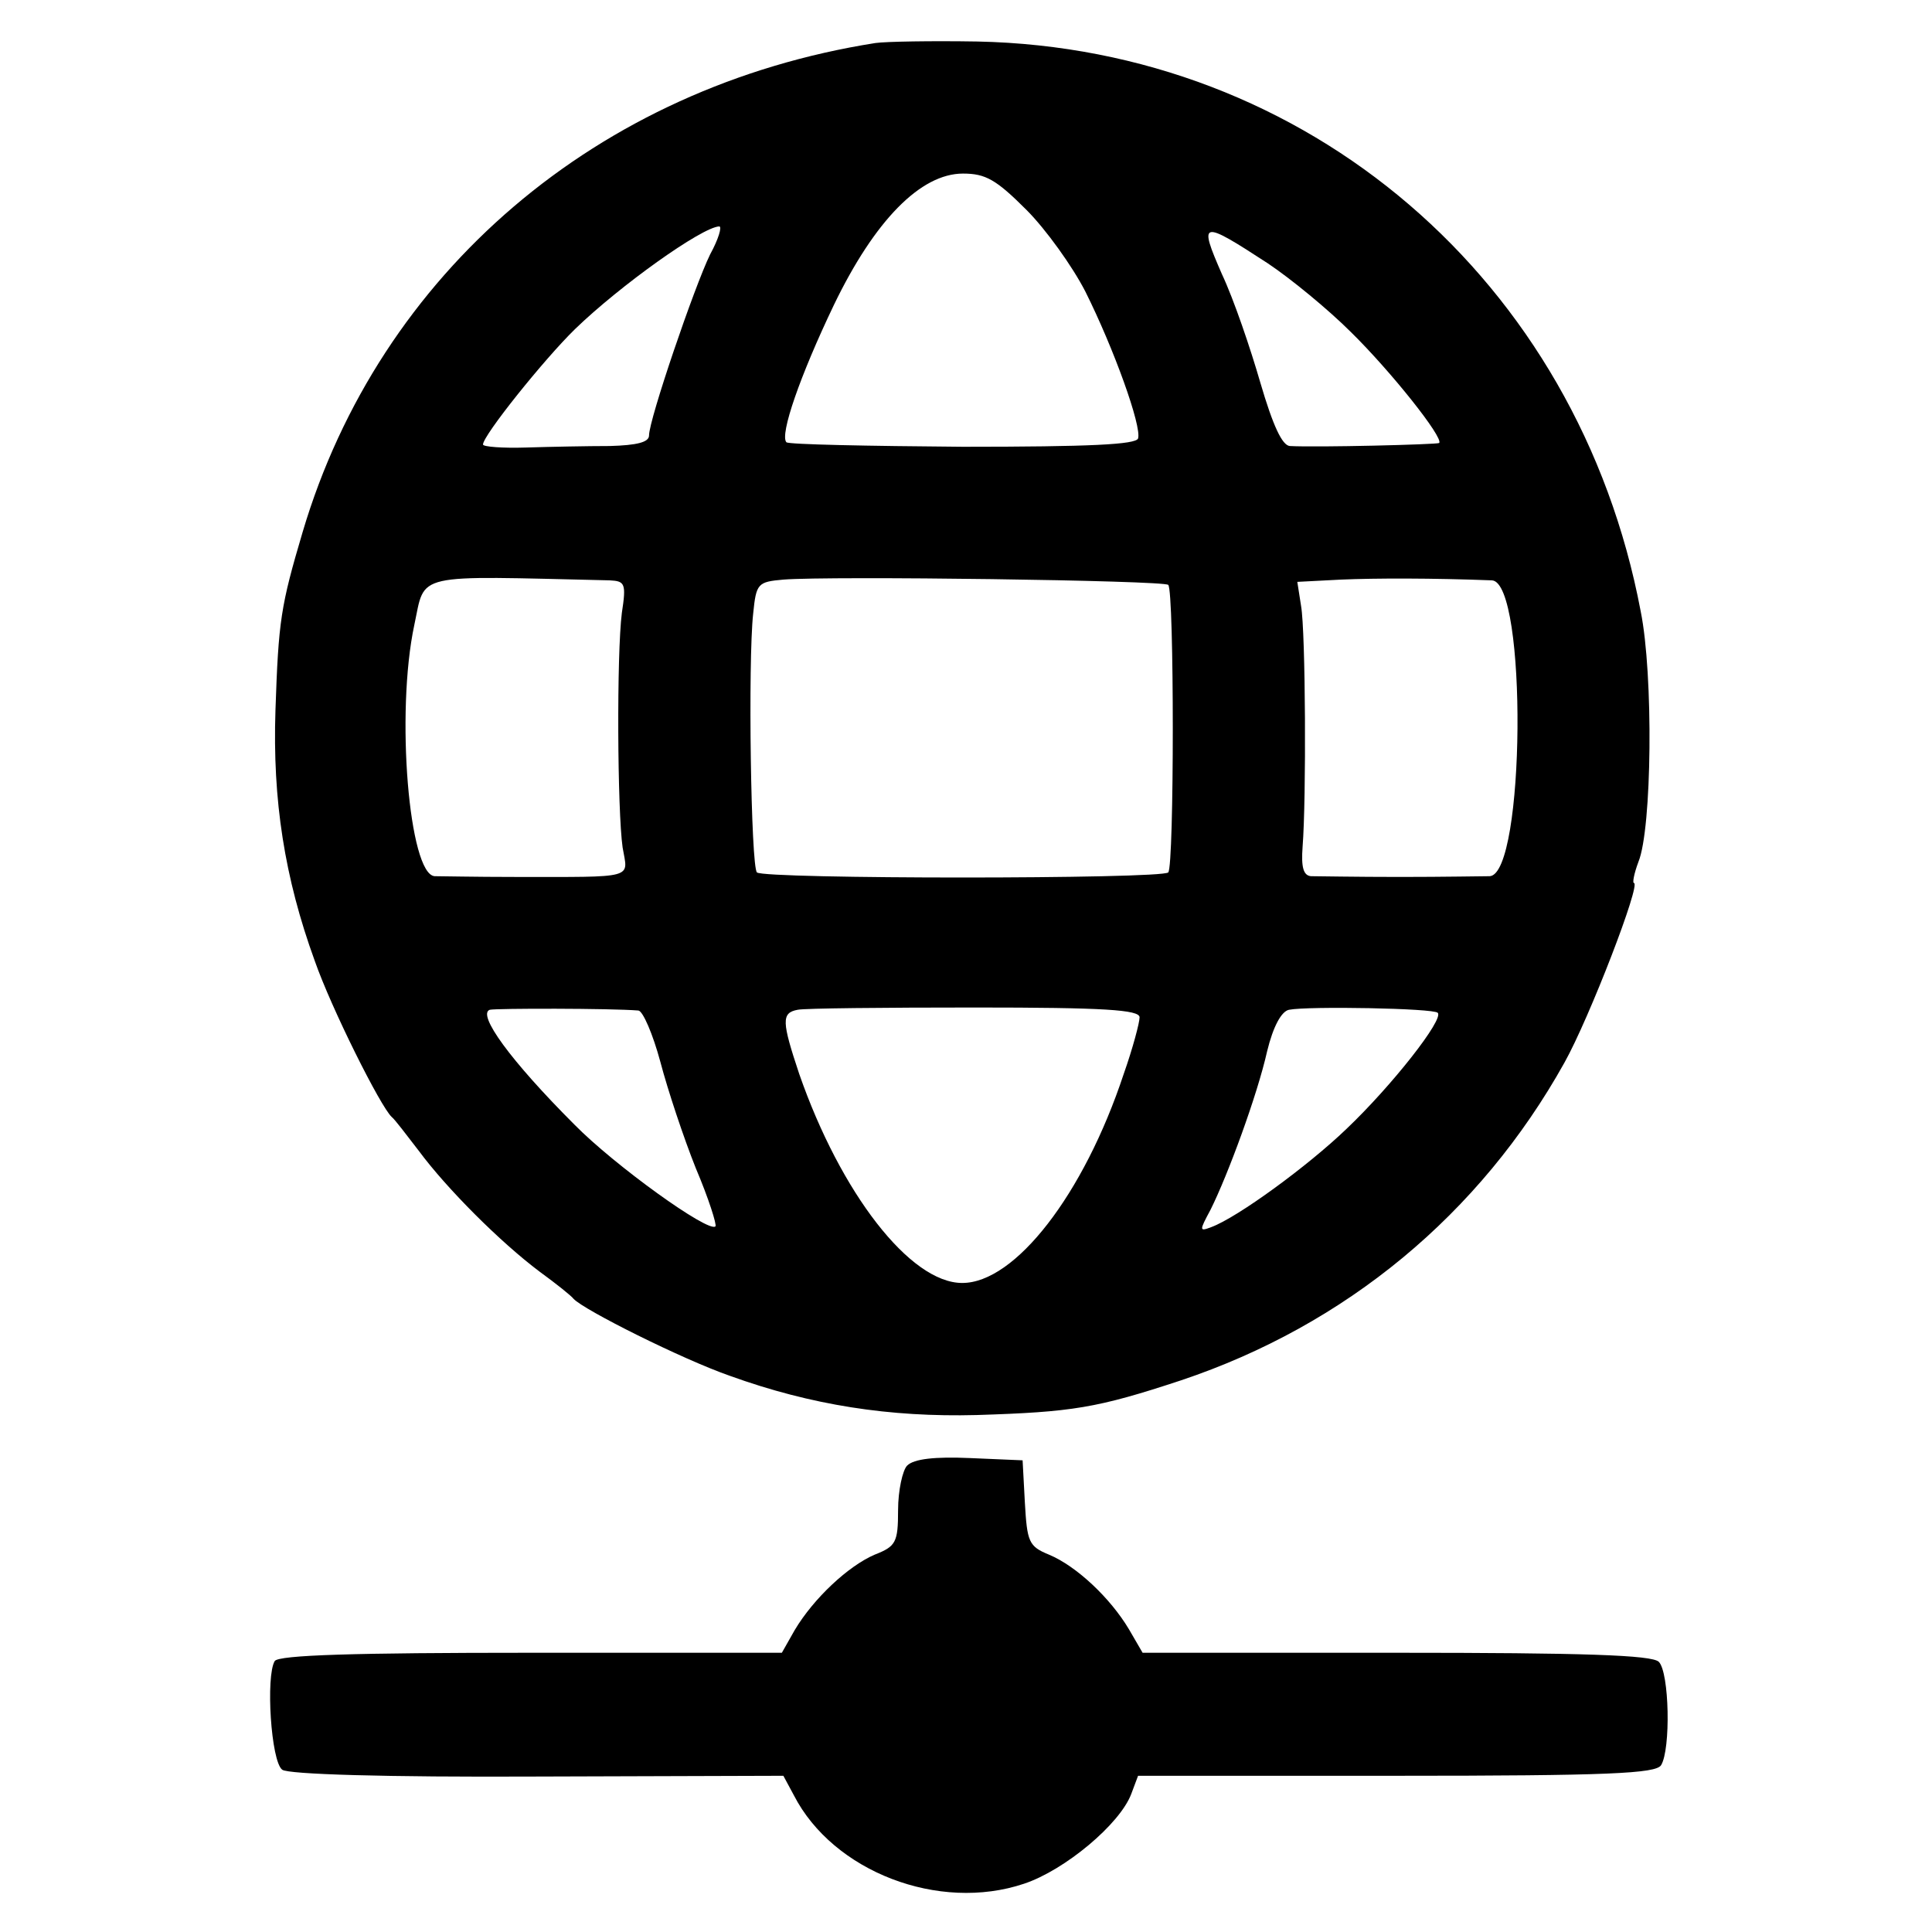
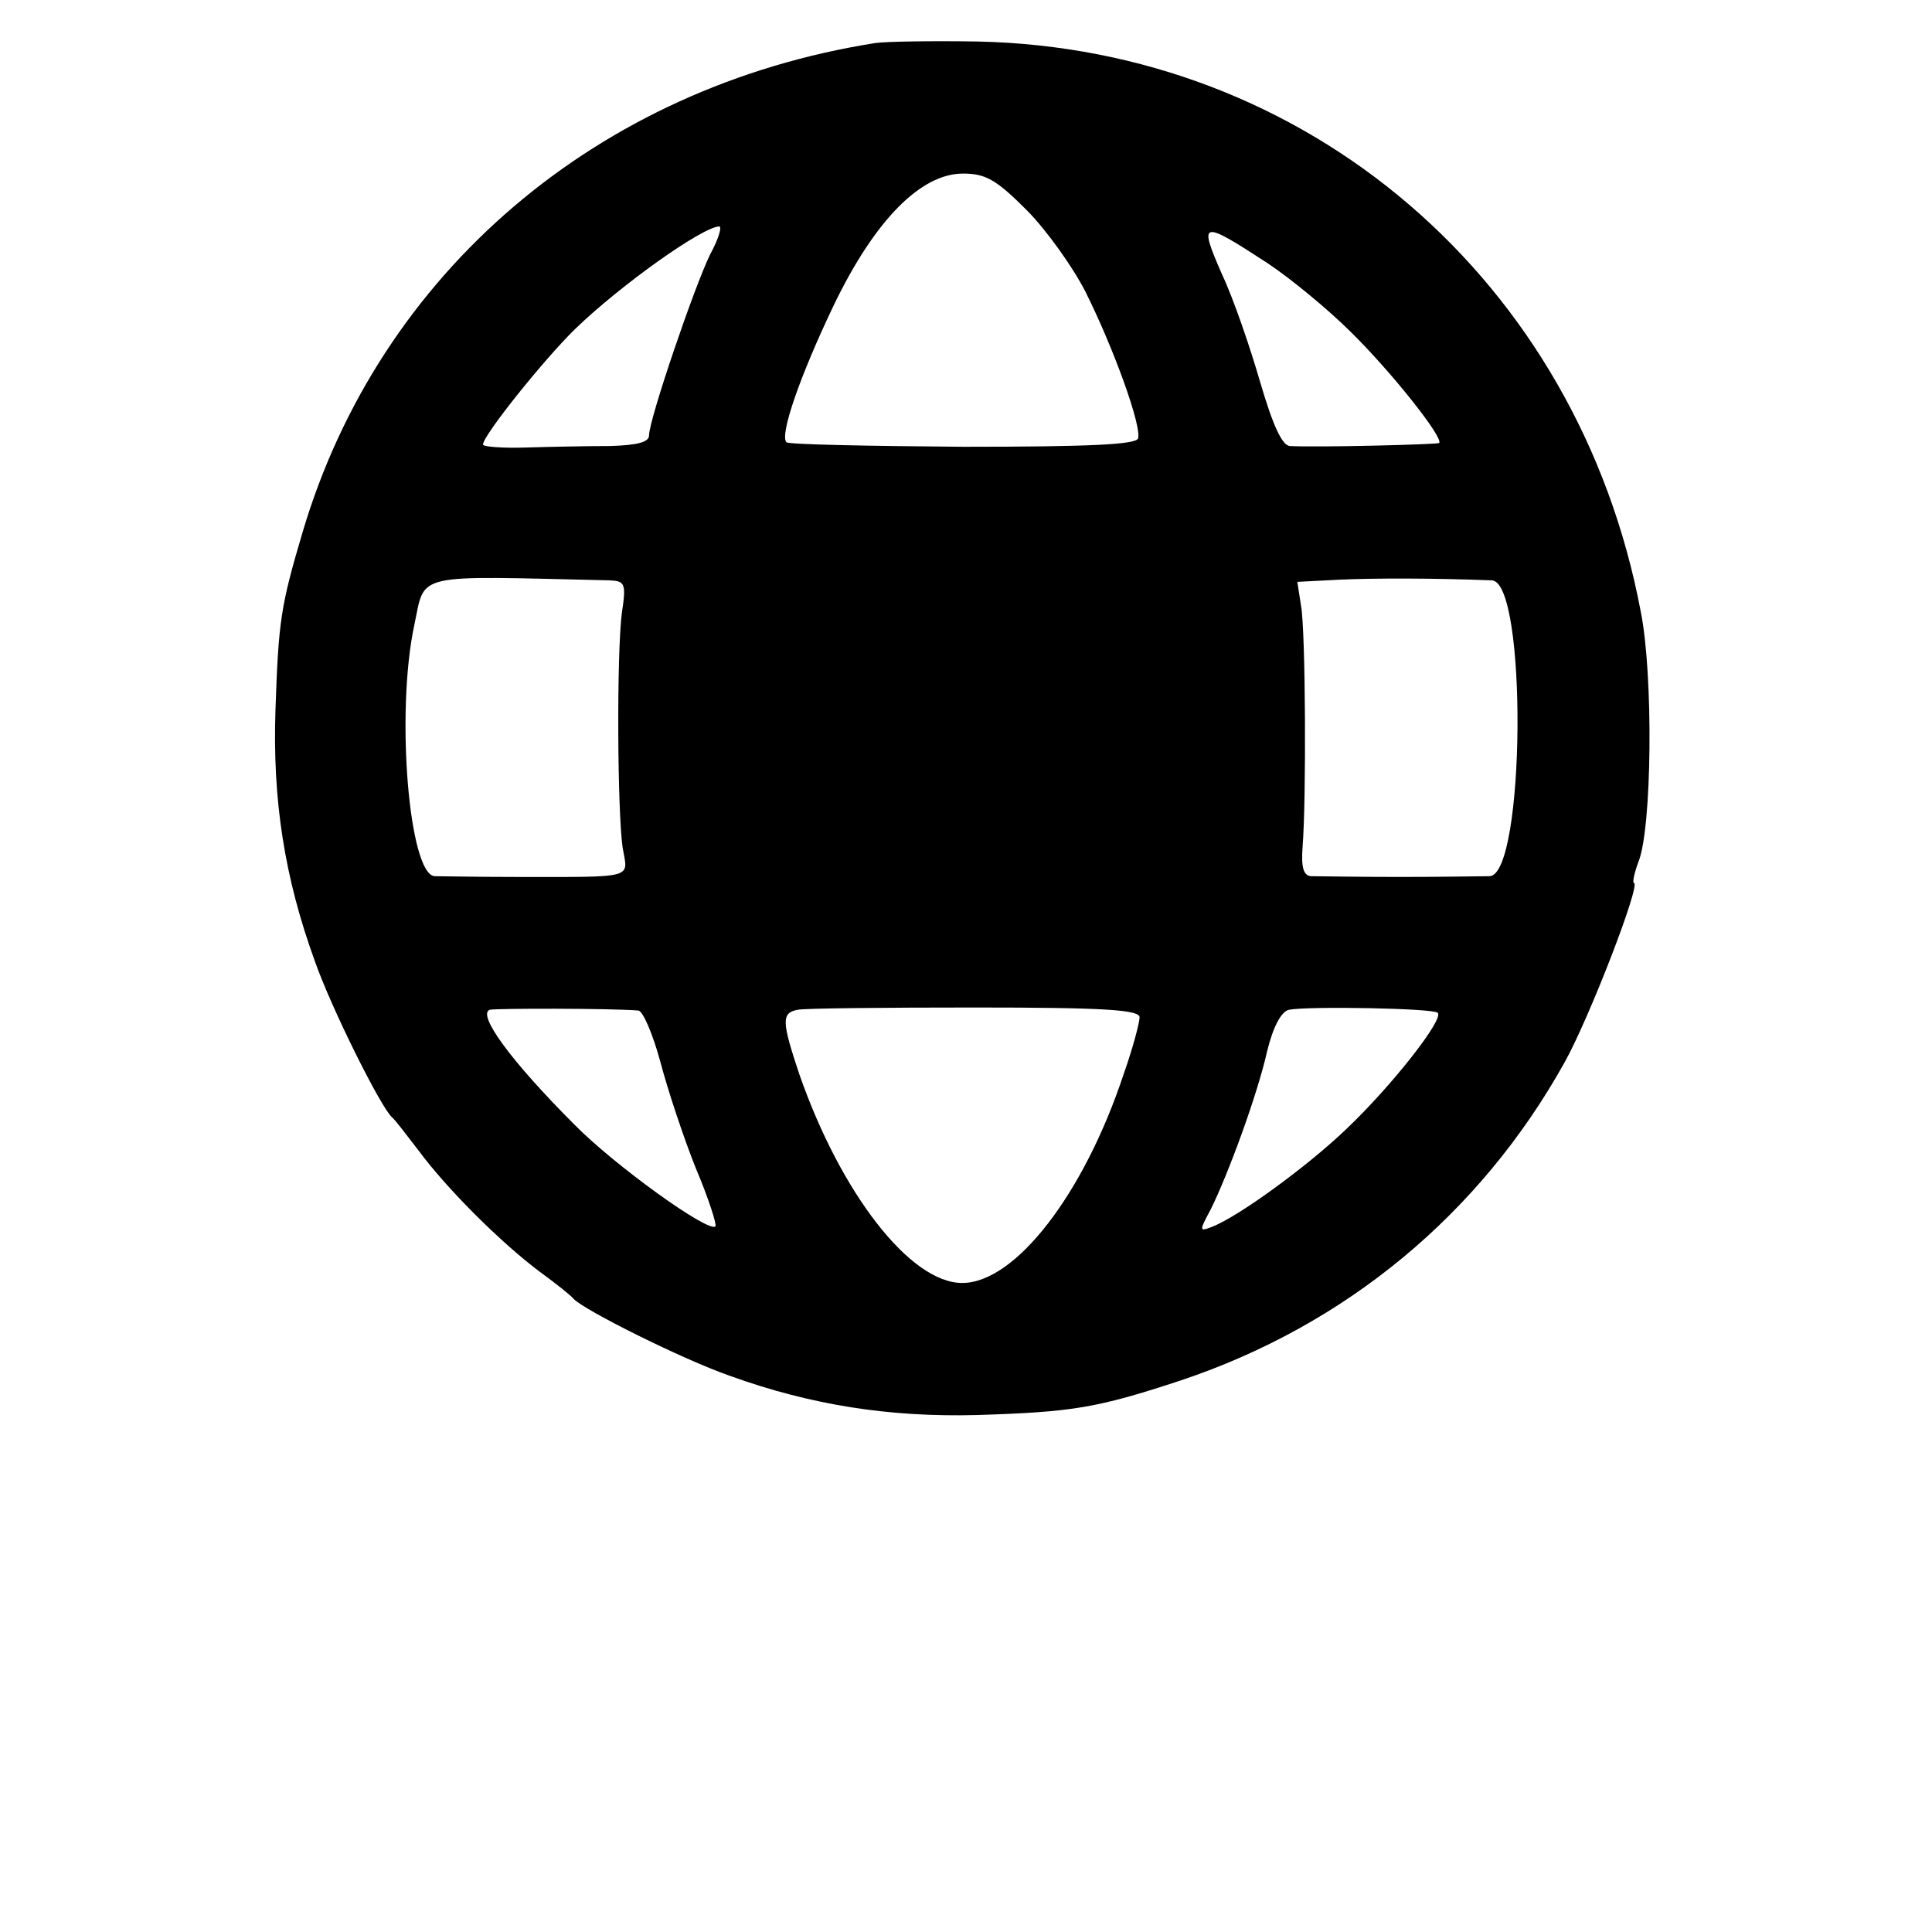
<svg xmlns="http://www.w3.org/2000/svg" version="1.0" width="256pt" height="256pt" viewBox="0 0 256 256" preserveAspectRatio="xMidYMid meet">
  <g transform="translate(0,256) scale(0.1,-0.1)" fill="#000000" stroke="none">
-     <path d="M1160 2503 c-368 -58 -657 -304 -759 -648 -29 -98 -32 -117 -36 -236 -4 -119 12 -222 52 -332 22 -63 87 -193 102 -207 4 -3 19 -23 36 -45 37 -50 108 -121 160 -160 22 -16 42 -32 45 -36 14 -15 144 -80 207 -102 108 -39 212 -55 327 -52 127 4 159 9 271 46 218 73 396 220 508 421 33 59 102 238 92 238 -2 0 0 12 6 28 18 44 20 248 3 332 -83 439 -442 746 -879 755 -60 1 -121 0 -135 -2z m200 -221 c26 -26 61 -75 78 -108 38 -76 75 -179 70 -195 -3 -8 -63 -11 -232 -11 -126 1 -231 3 -234 6 -9 10 18 88 63 182 54 112 115 174 171 174 30 0 44 -8 84 -48z m-419 -59 c-21 -43 -81 -219 -81 -240 0 -9 -16 -13 -52 -14 -29 0 -79 -1 -111 -2 -31 -1 -57 1 -57 4 0 12 81 113 122 153 60 58 168 135 191 136 4 0 -1 -17 -12 -37z m739 -12 c30 -20 80 -61 110 -91 53 -52 123 -140 117 -147 -3 -2 -162 -6 -198 -4 -10 1 -22 26 -39 84 -13 45 -35 110 -51 144 -31 71 -28 72 61 14z m-872 -420 c20 -1 22 -4 16 -43 -7 -55 -6 -262 1 -311 7 -42 20 -39 -145 -39 -49 0 -96 1 -104 1 -34 2 -52 216 -27 333 15 70 -4 65 259 59z m740 -6 c8 -8 8 -372 0 -381 -9 -9 -536 -9 -545 0 -8 7 -12 280 -5 343 4 40 6 42 40 45 63 5 504 -1 510 -7z m429 6 c47 -3 44 -389 -3 -392 -8 0 -61 -1 -119 -1 -58 0 -111 1 -118 1 -10 1 -13 12 -11 39 5 63 4 285 -2 319 l-5 32 58 3 c47 2 121 2 200 -1z m-1131 -570 c6 -1 19 -31 29 -68 10 -38 31 -101 47 -141 17 -40 28 -75 26 -77 -9 -9 -134 81 -187 135 -85 85 -129 146 -112 152 9 2 160 2 197 -1z m664 -9 c0 -7 -9 -41 -21 -75 -53 -160 -144 -277 -214 -277 -69 0 -161 119 -216 277 -23 69 -24 81 -2 85 9 2 115 3 235 3 171 0 218 -3 218 -13z m395 6 c9 -8 -61 -97 -121 -154 -51 -49 -144 -117 -179 -130 -16 -6 -16 -5 -1 23 23 46 62 152 75 210 8 33 19 53 29 55 26 5 192 2 197 -4z" />
-     <path d="M1202 618 c-6 -6 -12 -33 -12 -59 0 -43 -3 -48 -31 -59 -35 -15 -81 -58 -106 -100 l-17 -30 -333 0 c-233 0 -334 -3 -339 -11 -12 -20 -5 -133 10 -144 8 -6 135 -10 339 -9 l325 1 14 -26 c52 -101 192 -155 305 -117 54 18 127 79 142 119 l9 24 342 0 c282 0 344 3 351 14 13 21 11 123 -3 137 -9 9 -100 12 -348 12 l-336 0 -18 31 c-25 42 -70 84 -106 99 -27 11 -29 17 -32 69 l-3 56 -70 3 c-46 2 -74 -1 -83 -10z" />
+     <path d="M1160 2503 c-368 -58 -657 -304 -759 -648 -29 -98 -32 -117 -36 -236 -4 -119 12 -222 52 -332 22 -63 87 -193 102 -207 4 -3 19 -23 36 -45 37 -50 108 -121 160 -160 22 -16 42 -32 45 -36 14 -15 144 -80 207 -102 108 -39 212 -55 327 -52 127 4 159 9 271 46 218 73 396 220 508 421 33 59 102 238 92 238 -2 0 0 12 6 28 18 44 20 248 3 332 -83 439 -442 746 -879 755 -60 1 -121 0 -135 -2z m200 -221 c26 -26 61 -75 78 -108 38 -76 75 -179 70 -195 -3 -8 -63 -11 -232 -11 -126 1 -231 3 -234 6 -9 10 18 88 63 182 54 112 115 174 171 174 30 0 44 -8 84 -48z m-419 -59 c-21 -43 -81 -219 -81 -240 0 -9 -16 -13 -52 -14 -29 0 -79 -1 -111 -2 -31 -1 -57 1 -57 4 0 12 81 113 122 153 60 58 168 135 191 136 4 0 -1 -17 -12 -37z m739 -12 c30 -20 80 -61 110 -91 53 -52 123 -140 117 -147 -3 -2 -162 -6 -198 -4 -10 1 -22 26 -39 84 -13 45 -35 110 -51 144 -31 71 -28 72 61 14z m-872 -420 c20 -1 22 -4 16 -43 -7 -55 -6 -262 1 -311 7 -42 20 -39 -145 -39 -49 0 -96 1 -104 1 -34 2 -52 216 -27 333 15 70 -4 65 259 59z m740 -6 z m429 6 c47 -3 44 -389 -3 -392 -8 0 -61 -1 -119 -1 -58 0 -111 1 -118 1 -10 1 -13 12 -11 39 5 63 4 285 -2 319 l-5 32 58 3 c47 2 121 2 200 -1z m-1131 -570 c6 -1 19 -31 29 -68 10 -38 31 -101 47 -141 17 -40 28 -75 26 -77 -9 -9 -134 81 -187 135 -85 85 -129 146 -112 152 9 2 160 2 197 -1z m664 -9 c0 -7 -9 -41 -21 -75 -53 -160 -144 -277 -214 -277 -69 0 -161 119 -216 277 -23 69 -24 81 -2 85 9 2 115 3 235 3 171 0 218 -3 218 -13z m395 6 c9 -8 -61 -97 -121 -154 -51 -49 -144 -117 -179 -130 -16 -6 -16 -5 -1 23 23 46 62 152 75 210 8 33 19 53 29 55 26 5 192 2 197 -4z" />
  </g>
</svg>